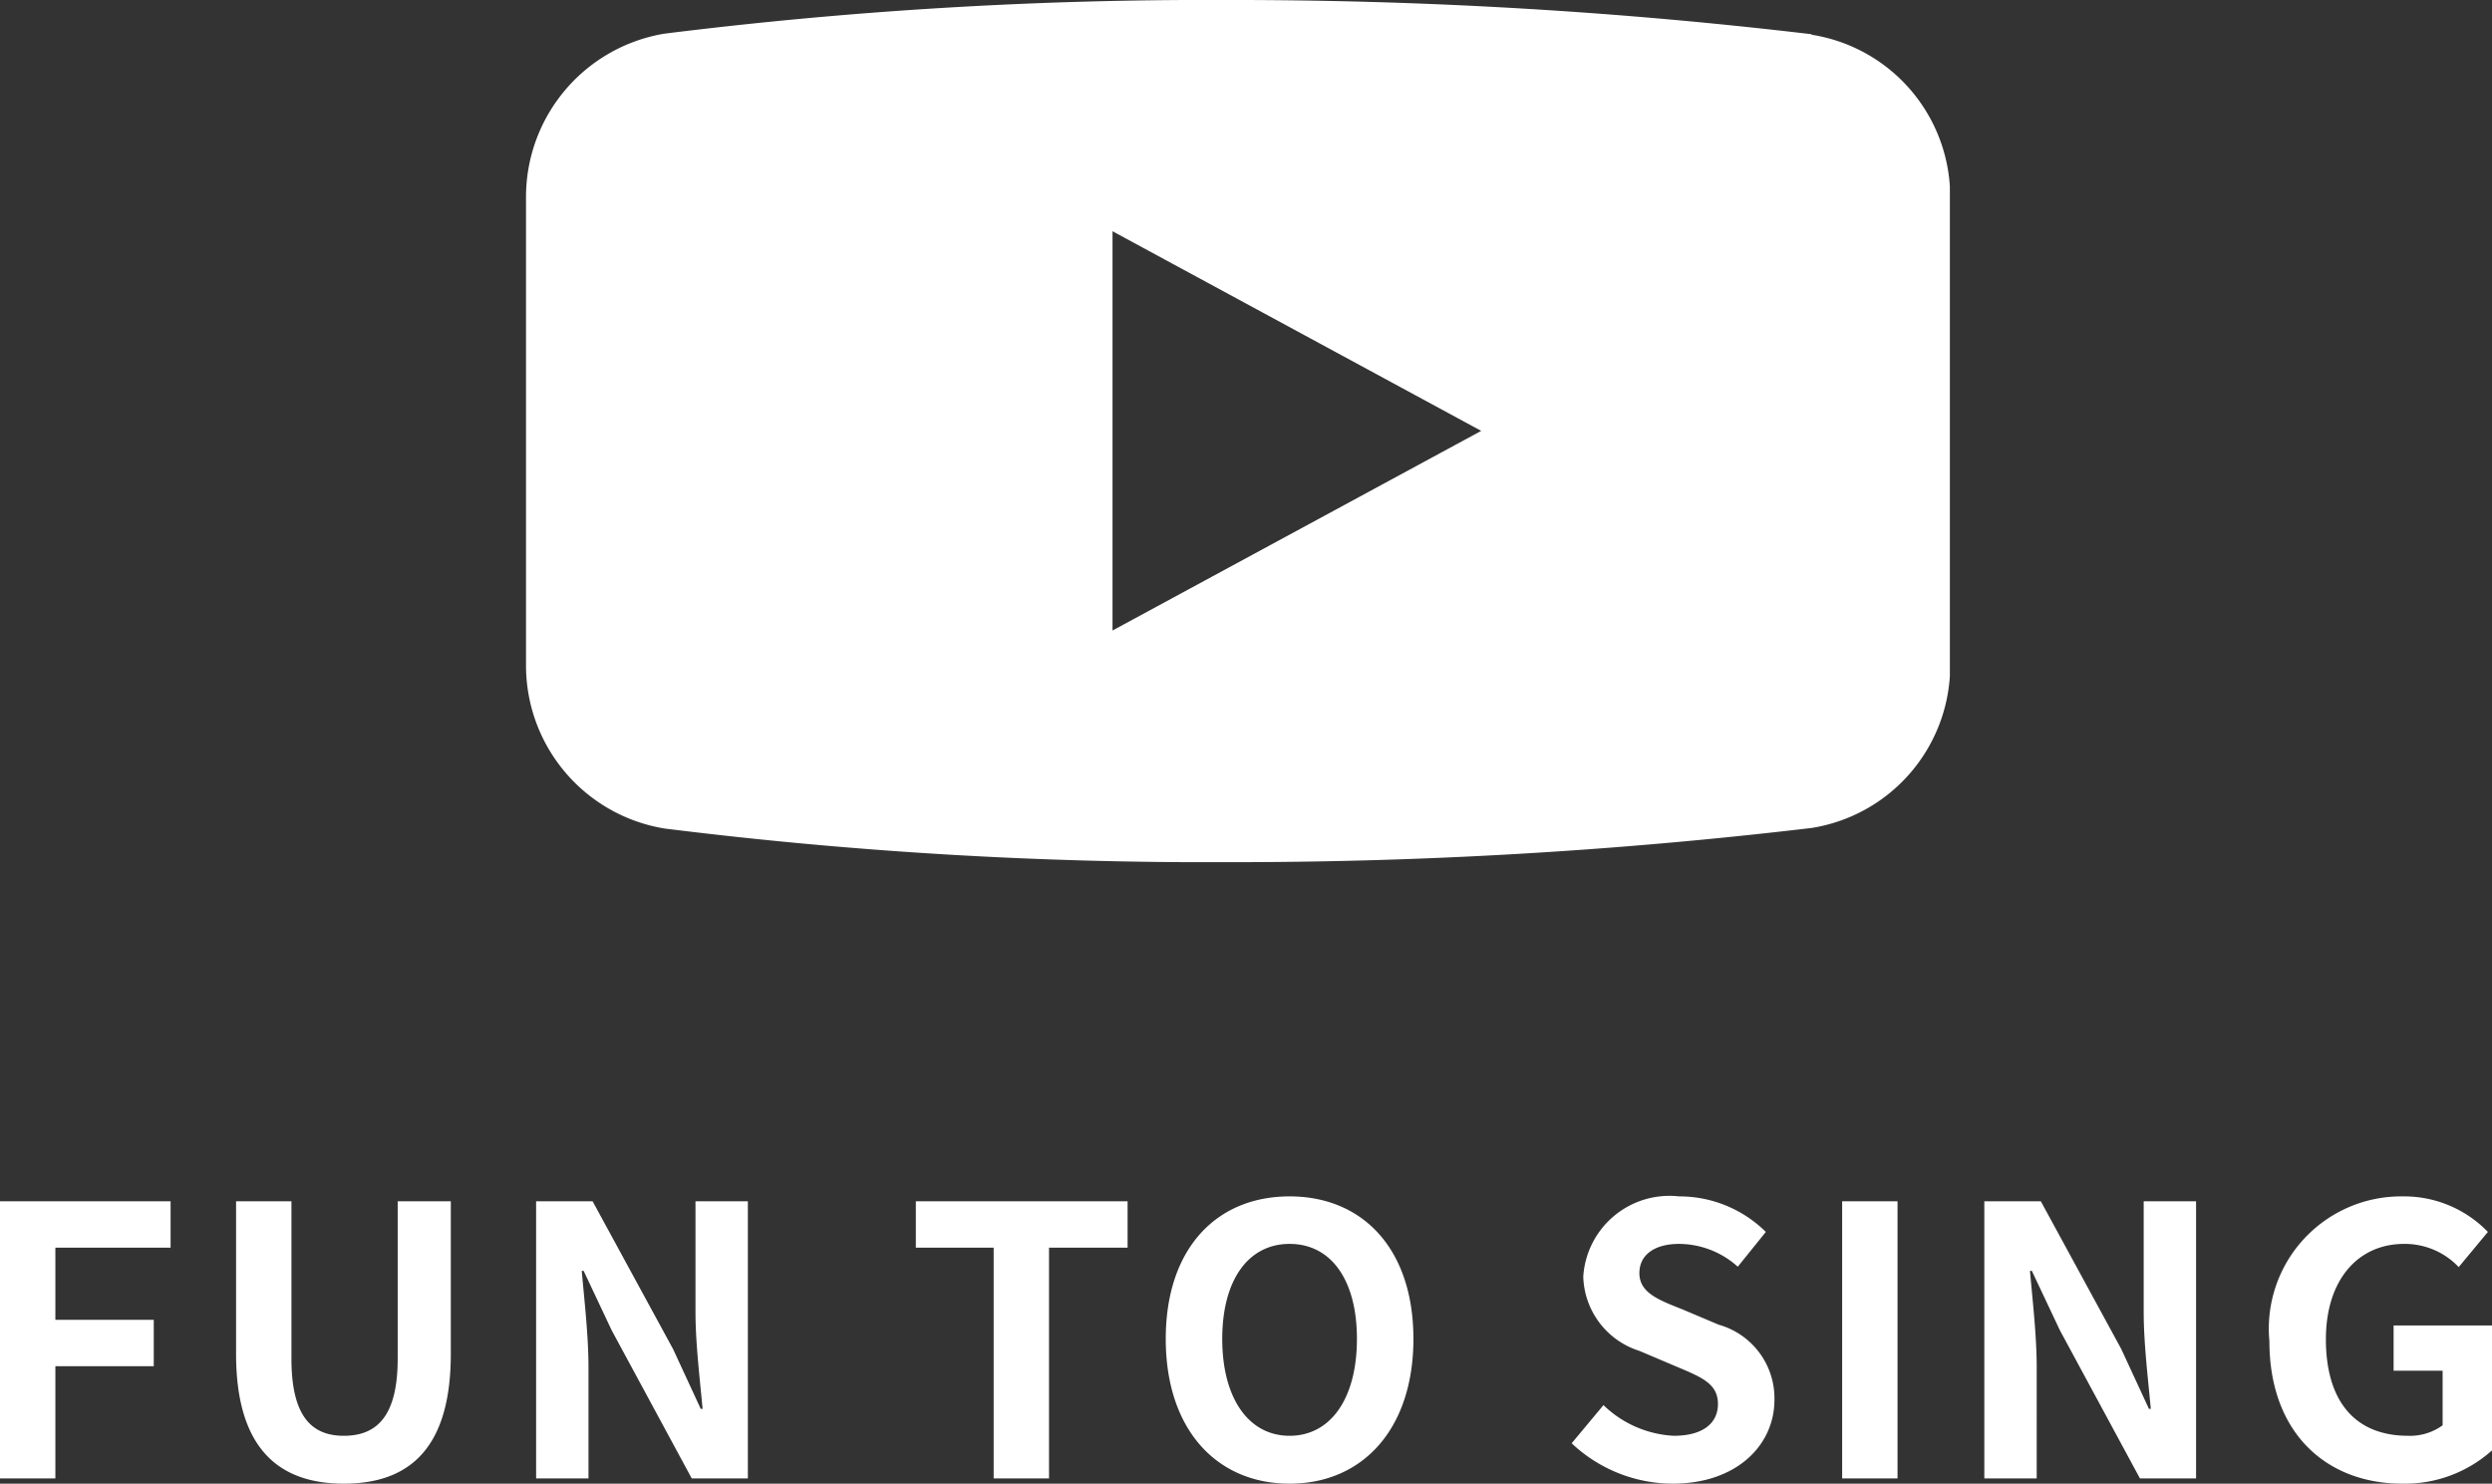
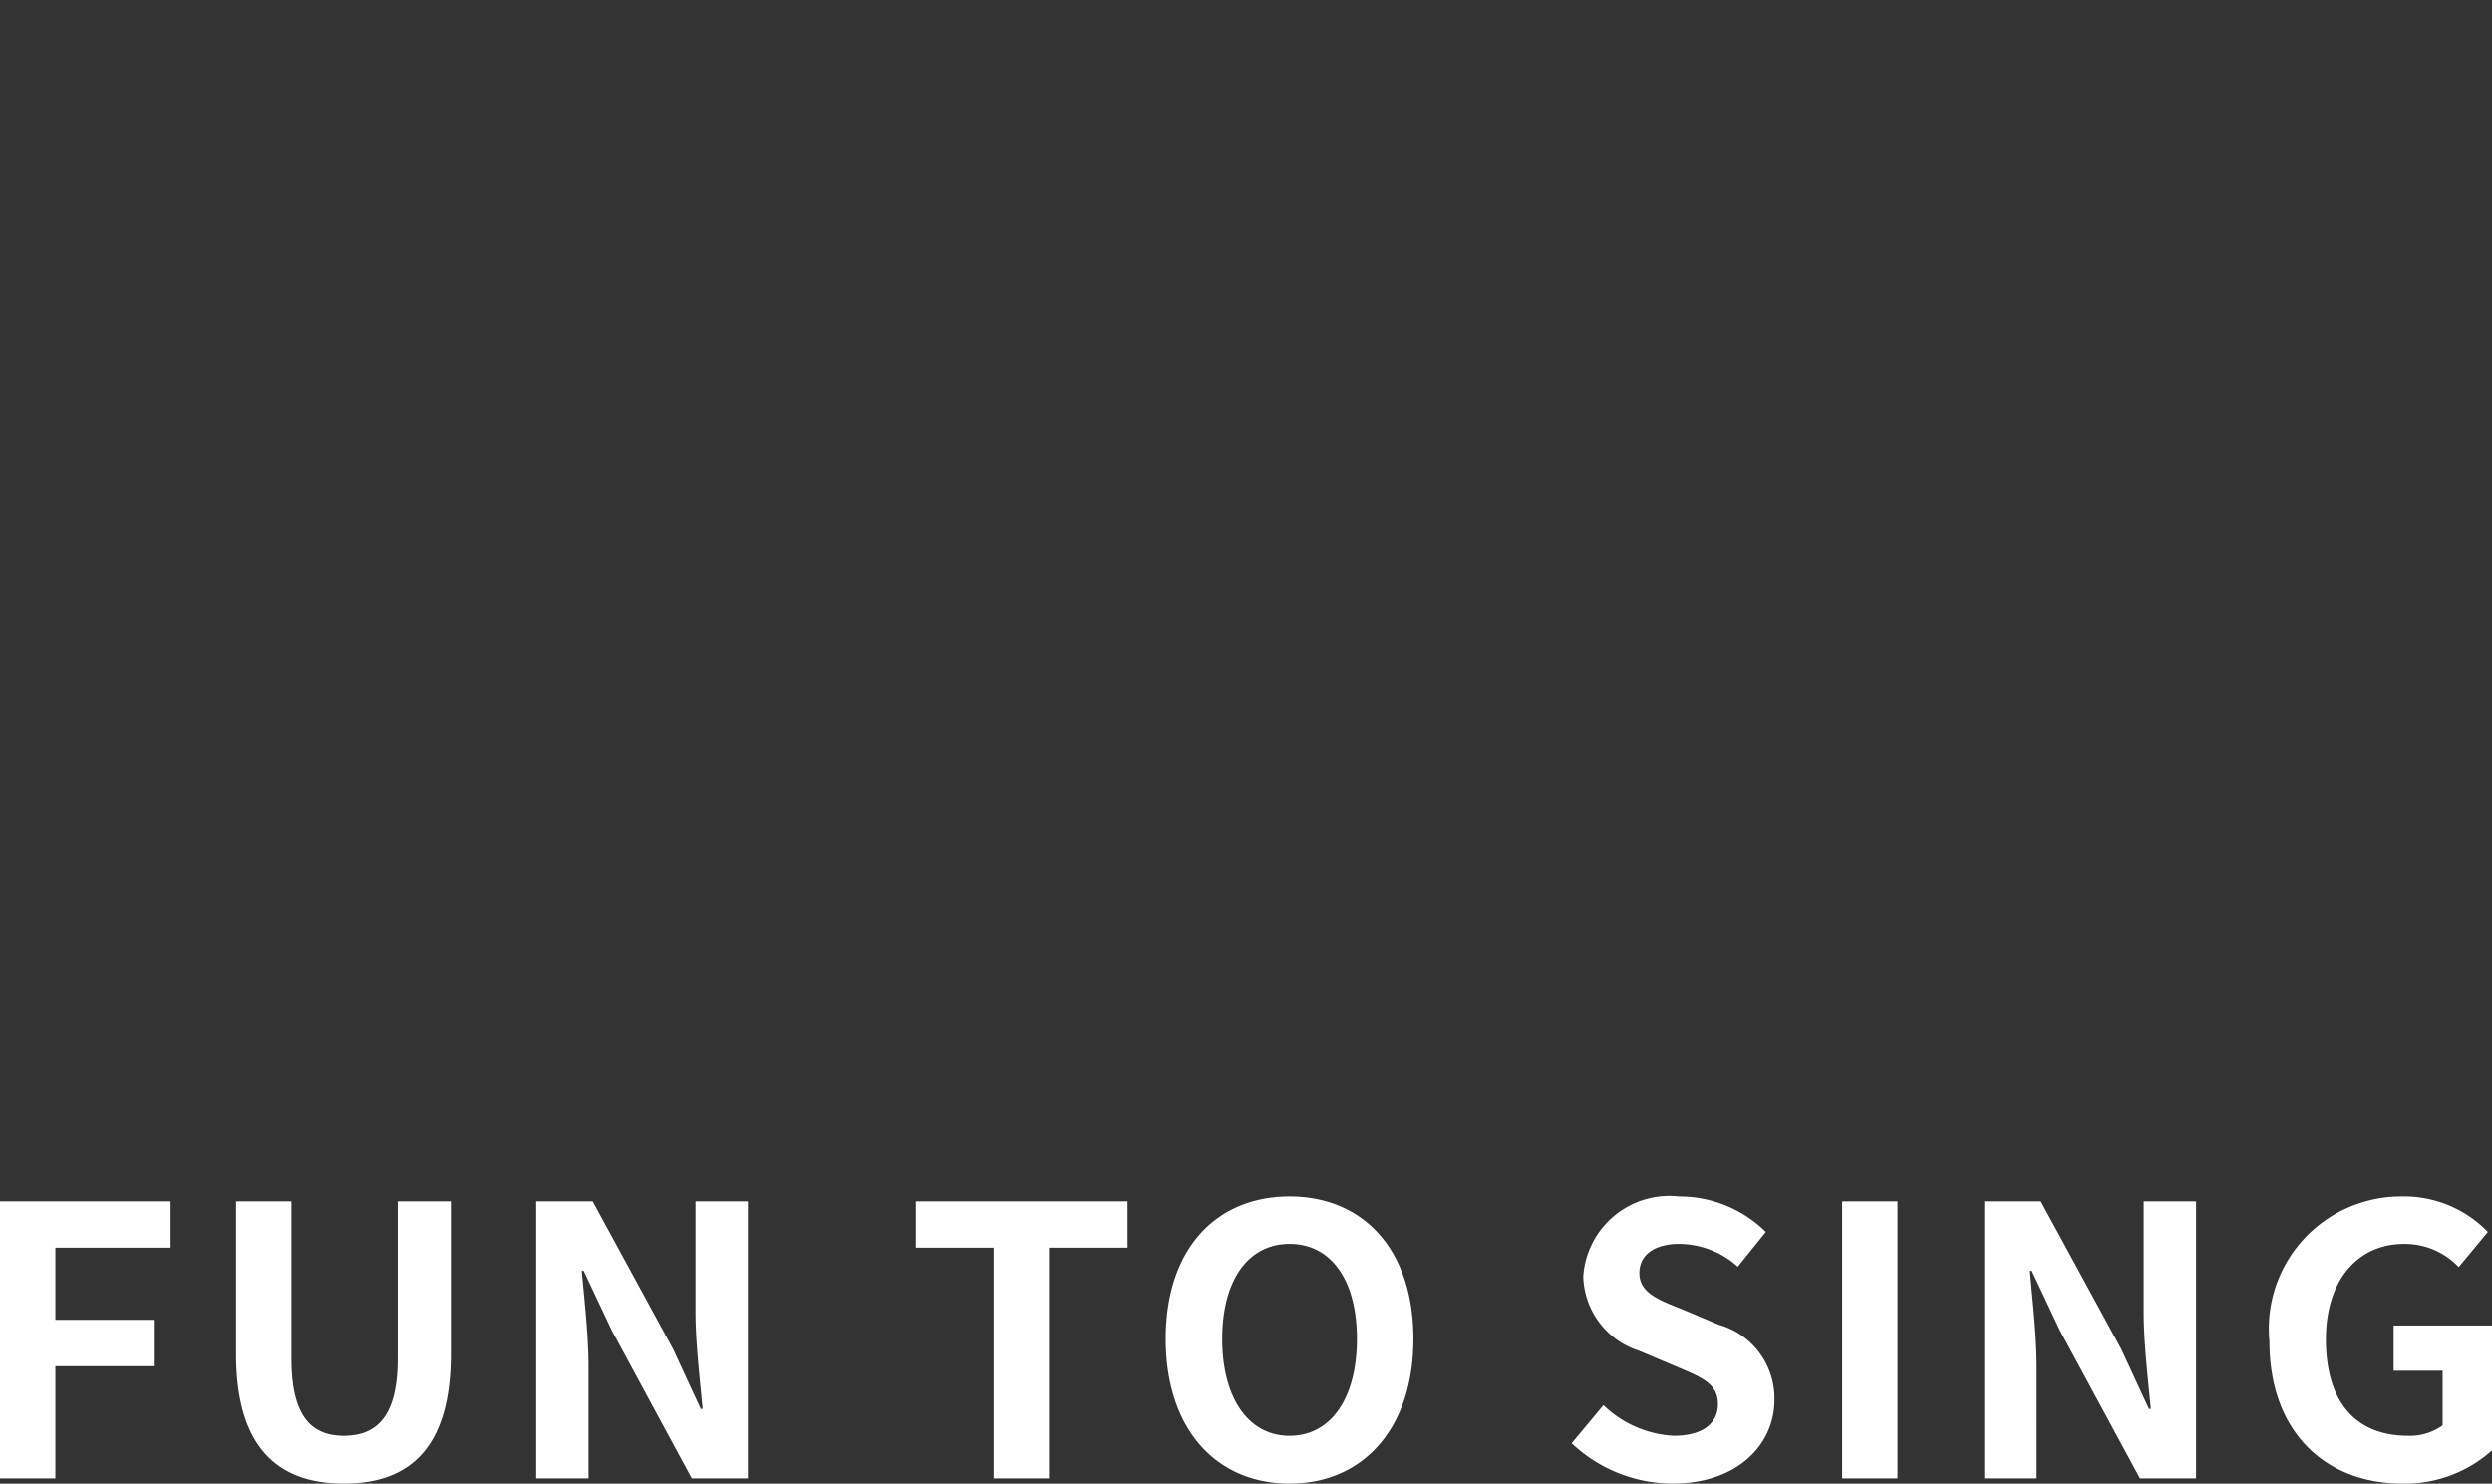
<svg xmlns="http://www.w3.org/2000/svg" width="66.61" height="39.664" viewBox="0 0 66.61 39.664">
  <rect x="0" y="0" width="66.61" height="39.664" fill="#333333" stroke="none" />
  <defs>
    <clipPath id="clip-path">
-       <rect id="長方形_1216" data-name="長方形 1216" width="38.059" height="23.048" fill="#fff" />
-     </clipPath>
+       </clipPath>
  </defs>
  <g id="グループ_1394" data-name="グループ 1394" transform="translate(-707.91 -34.476)">
    <path id="パス_2312" data-name="パス 2312" d="M.91,0H2.39V-3H5.02V-4.24H2.39V-6.17H5.47V-7.41H.91ZM10.1.14c1.81,0,2.86-1.01,2.86-3.47V-7.41H11.54V-3.2c0,1.54-.56,2.06-1.44,2.06-.86,0-1.4-.52-1.4-2.06V-7.41H7.22v4.08C7.22-.87,8.3.14,10.1.14ZM15.24,0h1.4V-2.97c0-.85-.11-1.78-.18-2.58h.05l.75,1.59L19.4,0h1.5V-7.41H19.5v2.96c0,.84.12,1.82.19,2.59h-.05l-.74-1.6L16.75-7.41H15.24ZM27.47,0h1.48V-6.17h2.1V-7.41H25.39v1.24h2.08Zm7.91.14c1.96,0,3.31-1.47,3.31-3.87s-1.35-3.81-3.31-3.81-3.31,1.4-3.31,3.81S33.42.14,35.38.14Zm0-1.28c-1.1,0-1.8-1.01-1.8-2.59s.7-2.54,1.8-2.54,1.8.95,1.8,2.54S36.48-1.14,35.38-1.14ZM45.62.14c1.71,0,2.72-1.03,2.72-2.24a2.044,2.044,0,0,0-1.49-2.01l-.97-.41c-.63-.25-1.15-.44-1.15-.97,0-.49.41-.78,1.06-.78a2.361,2.361,0,0,1,1.57.61l.75-.93a3.284,3.284,0,0,0-2.32-.95A2.308,2.308,0,0,0,43.23-5.4a2.144,2.144,0,0,0,1.5,1.99l.99.42c.66.28,1.11.45,1.11,1,0,.52-.41.85-1.18.85a2.911,2.911,0,0,1-1.88-.82L42.92-.94A3.943,3.943,0,0,0,45.62.14ZM50.15,0h1.48V-7.41H50.15Zm3.8,0h1.4V-2.97c0-.85-.11-1.78-.18-2.58h.05l.75,1.59L58.11,0h1.5V-7.41h-1.4v2.96c0,.84.12,1.82.19,2.59h-.05l-.74-1.6L55.46-7.41H53.95ZM65.12.14a3.485,3.485,0,0,0,2.4-.89V-4.09H64.89v1.21H66.2v1.46a1.482,1.482,0,0,1-.92.28c-1.46,0-2.2-.97-2.2-2.58,0-1.59.86-2.55,2.09-2.55a1.983,1.983,0,0,1,1.46.62l.78-.94a3.114,3.114,0,0,0-2.29-.95,3.537,3.537,0,0,0-3.55,3.87C61.57-1.2,63.11.14,65.12.14Z" transform="translate(707 74)" fill="#fff" />
    <g id="グループ_1387" data-name="グループ 1387" transform="translate(721.97 34.476)">
      <g id="グループ_1385" data-name="グループ 1385" clip-path="url(#clip-path)">
-         <path id="パス_2311" data-name="パス 2311" d="M34.362.929V.915A131.32,131.32,0,0,0,18.729,0,116.791,116.791,0,0,0,3.7.9v0A4.426,4.426,0,0,0,0,5.272V17.785a4.418,4.418,0,0,0,3.7,4.364,116.814,116.814,0,0,0,15.034.9,131.32,131.32,0,0,0,15.634-.915,4.395,4.395,0,0,0,3.7-4.348V5.272a4.388,4.388,0,0,0-3.7-4.343M15.677,16.856V6.182l9.855,5.337Z" transform="translate(0)" fill="#fff" />
-       </g>
+         </g>
    </g>
  </g>
</svg>